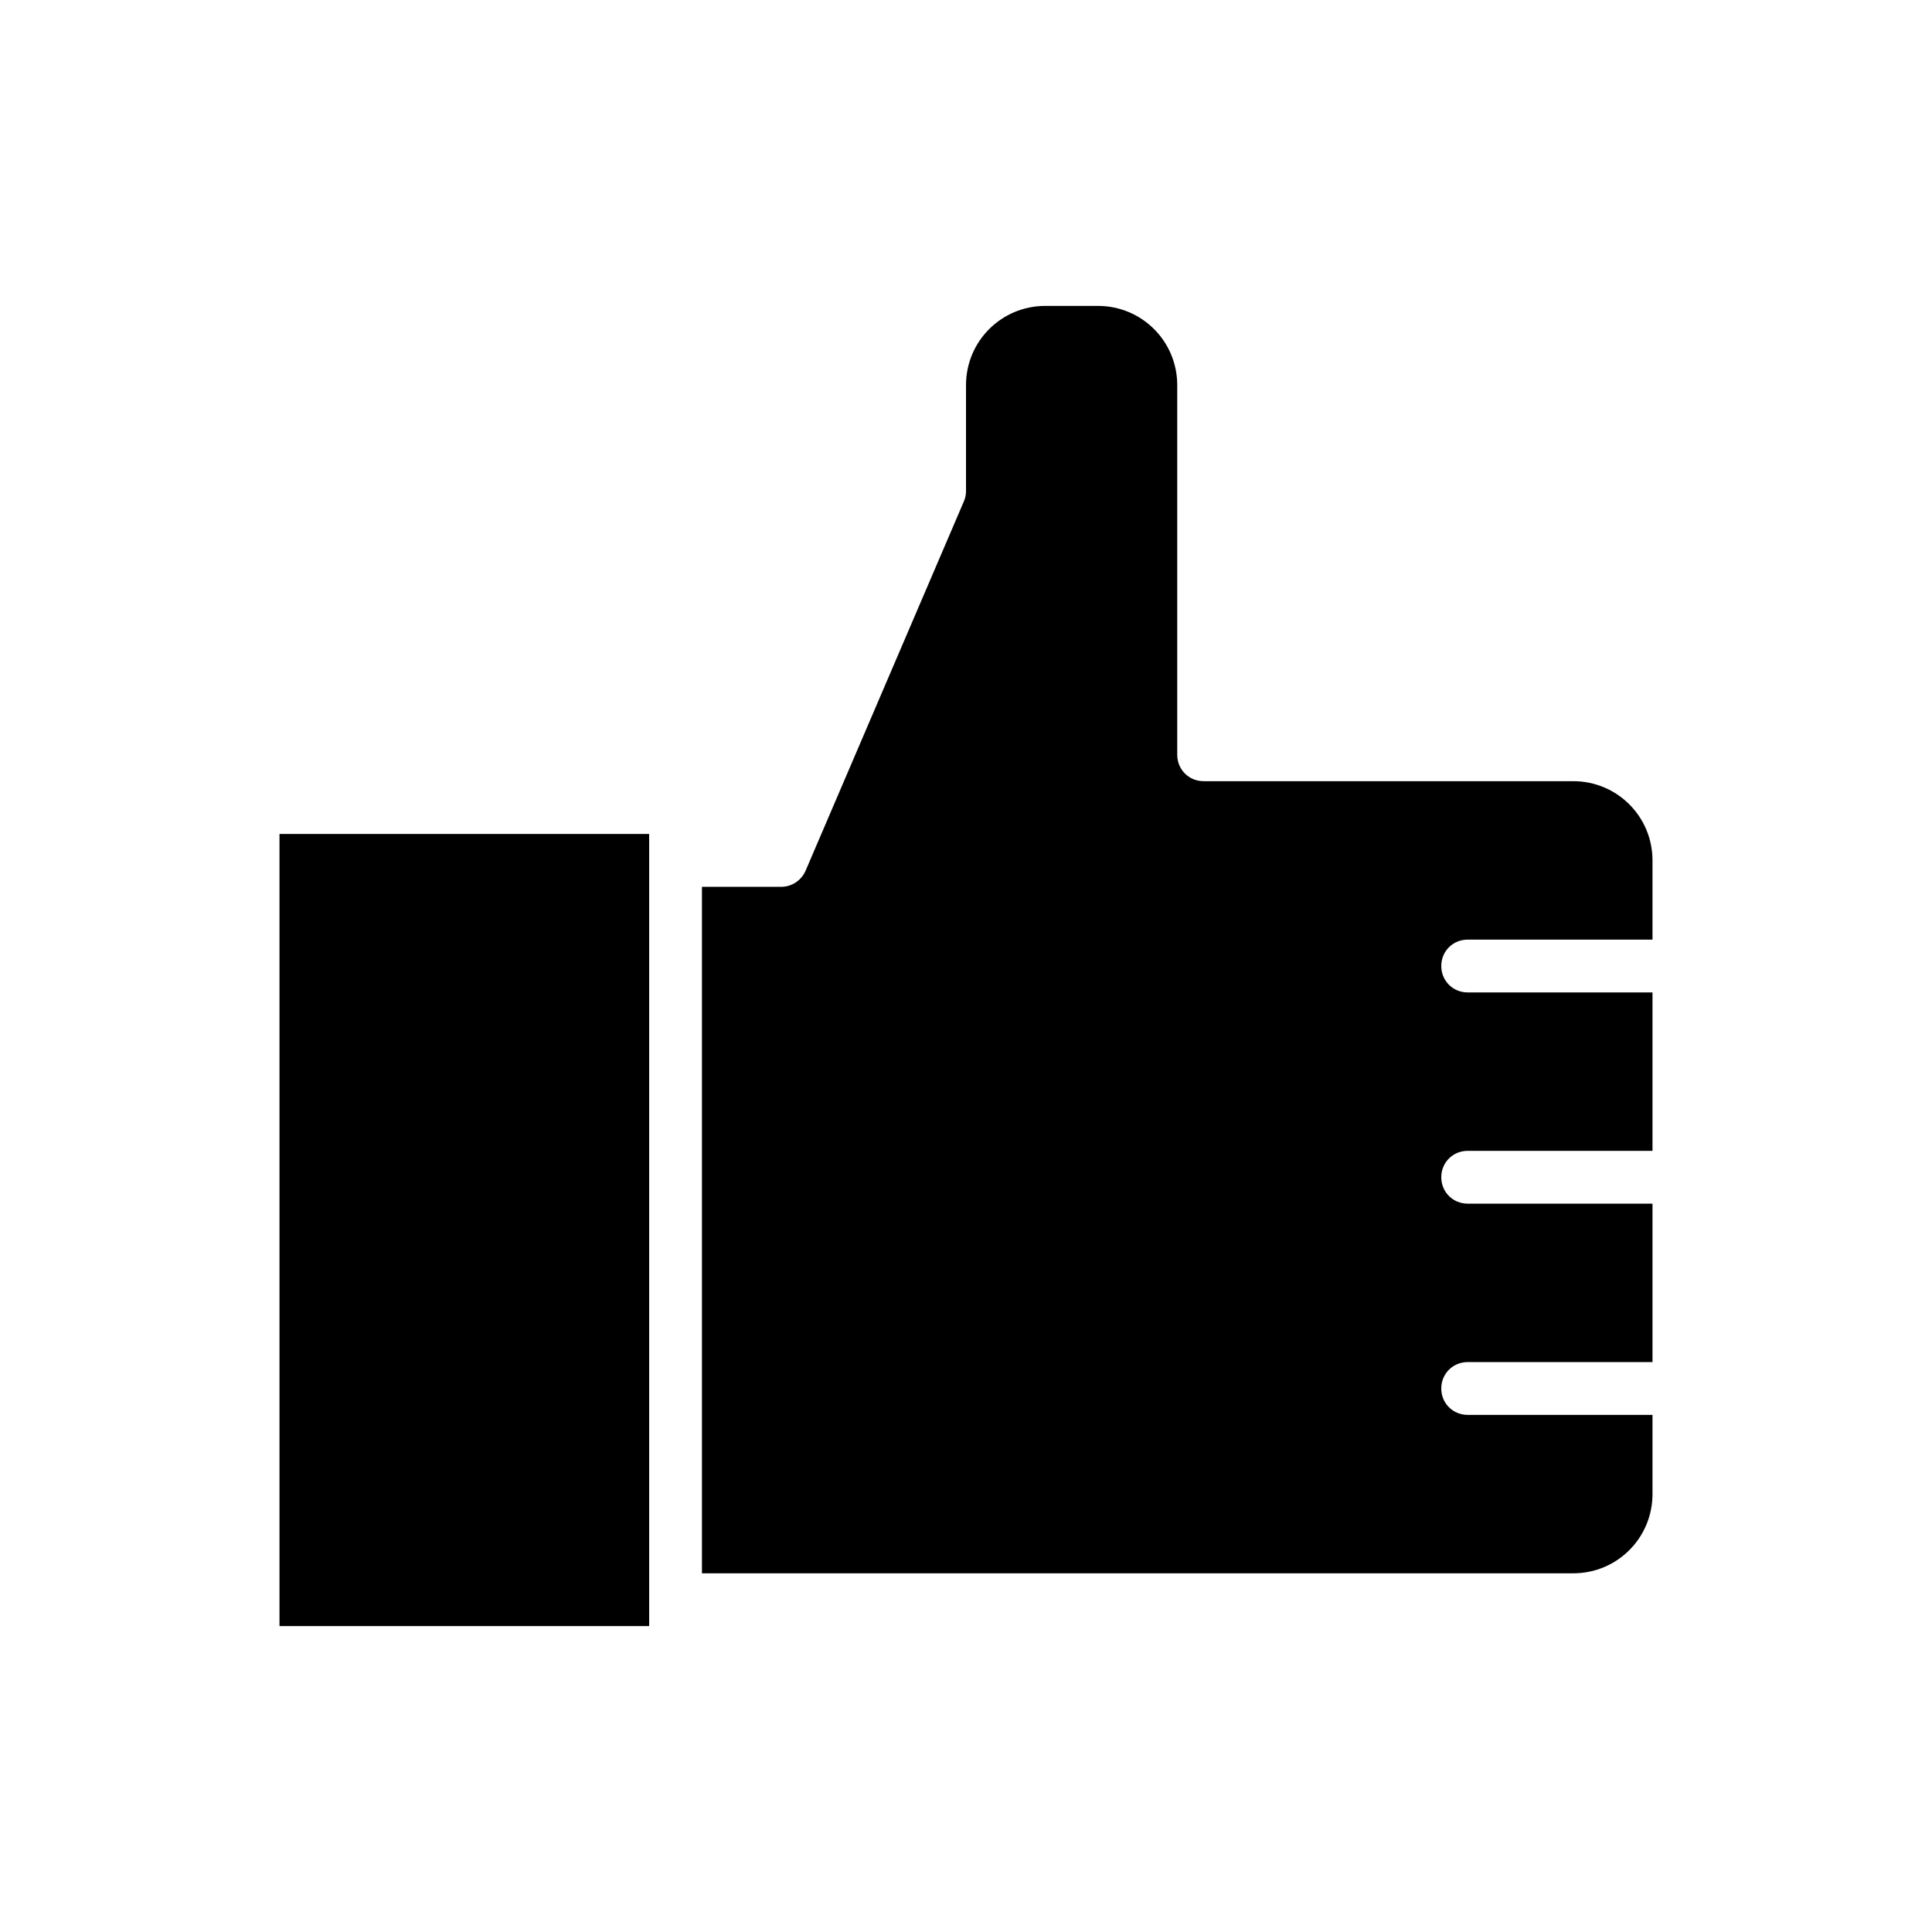
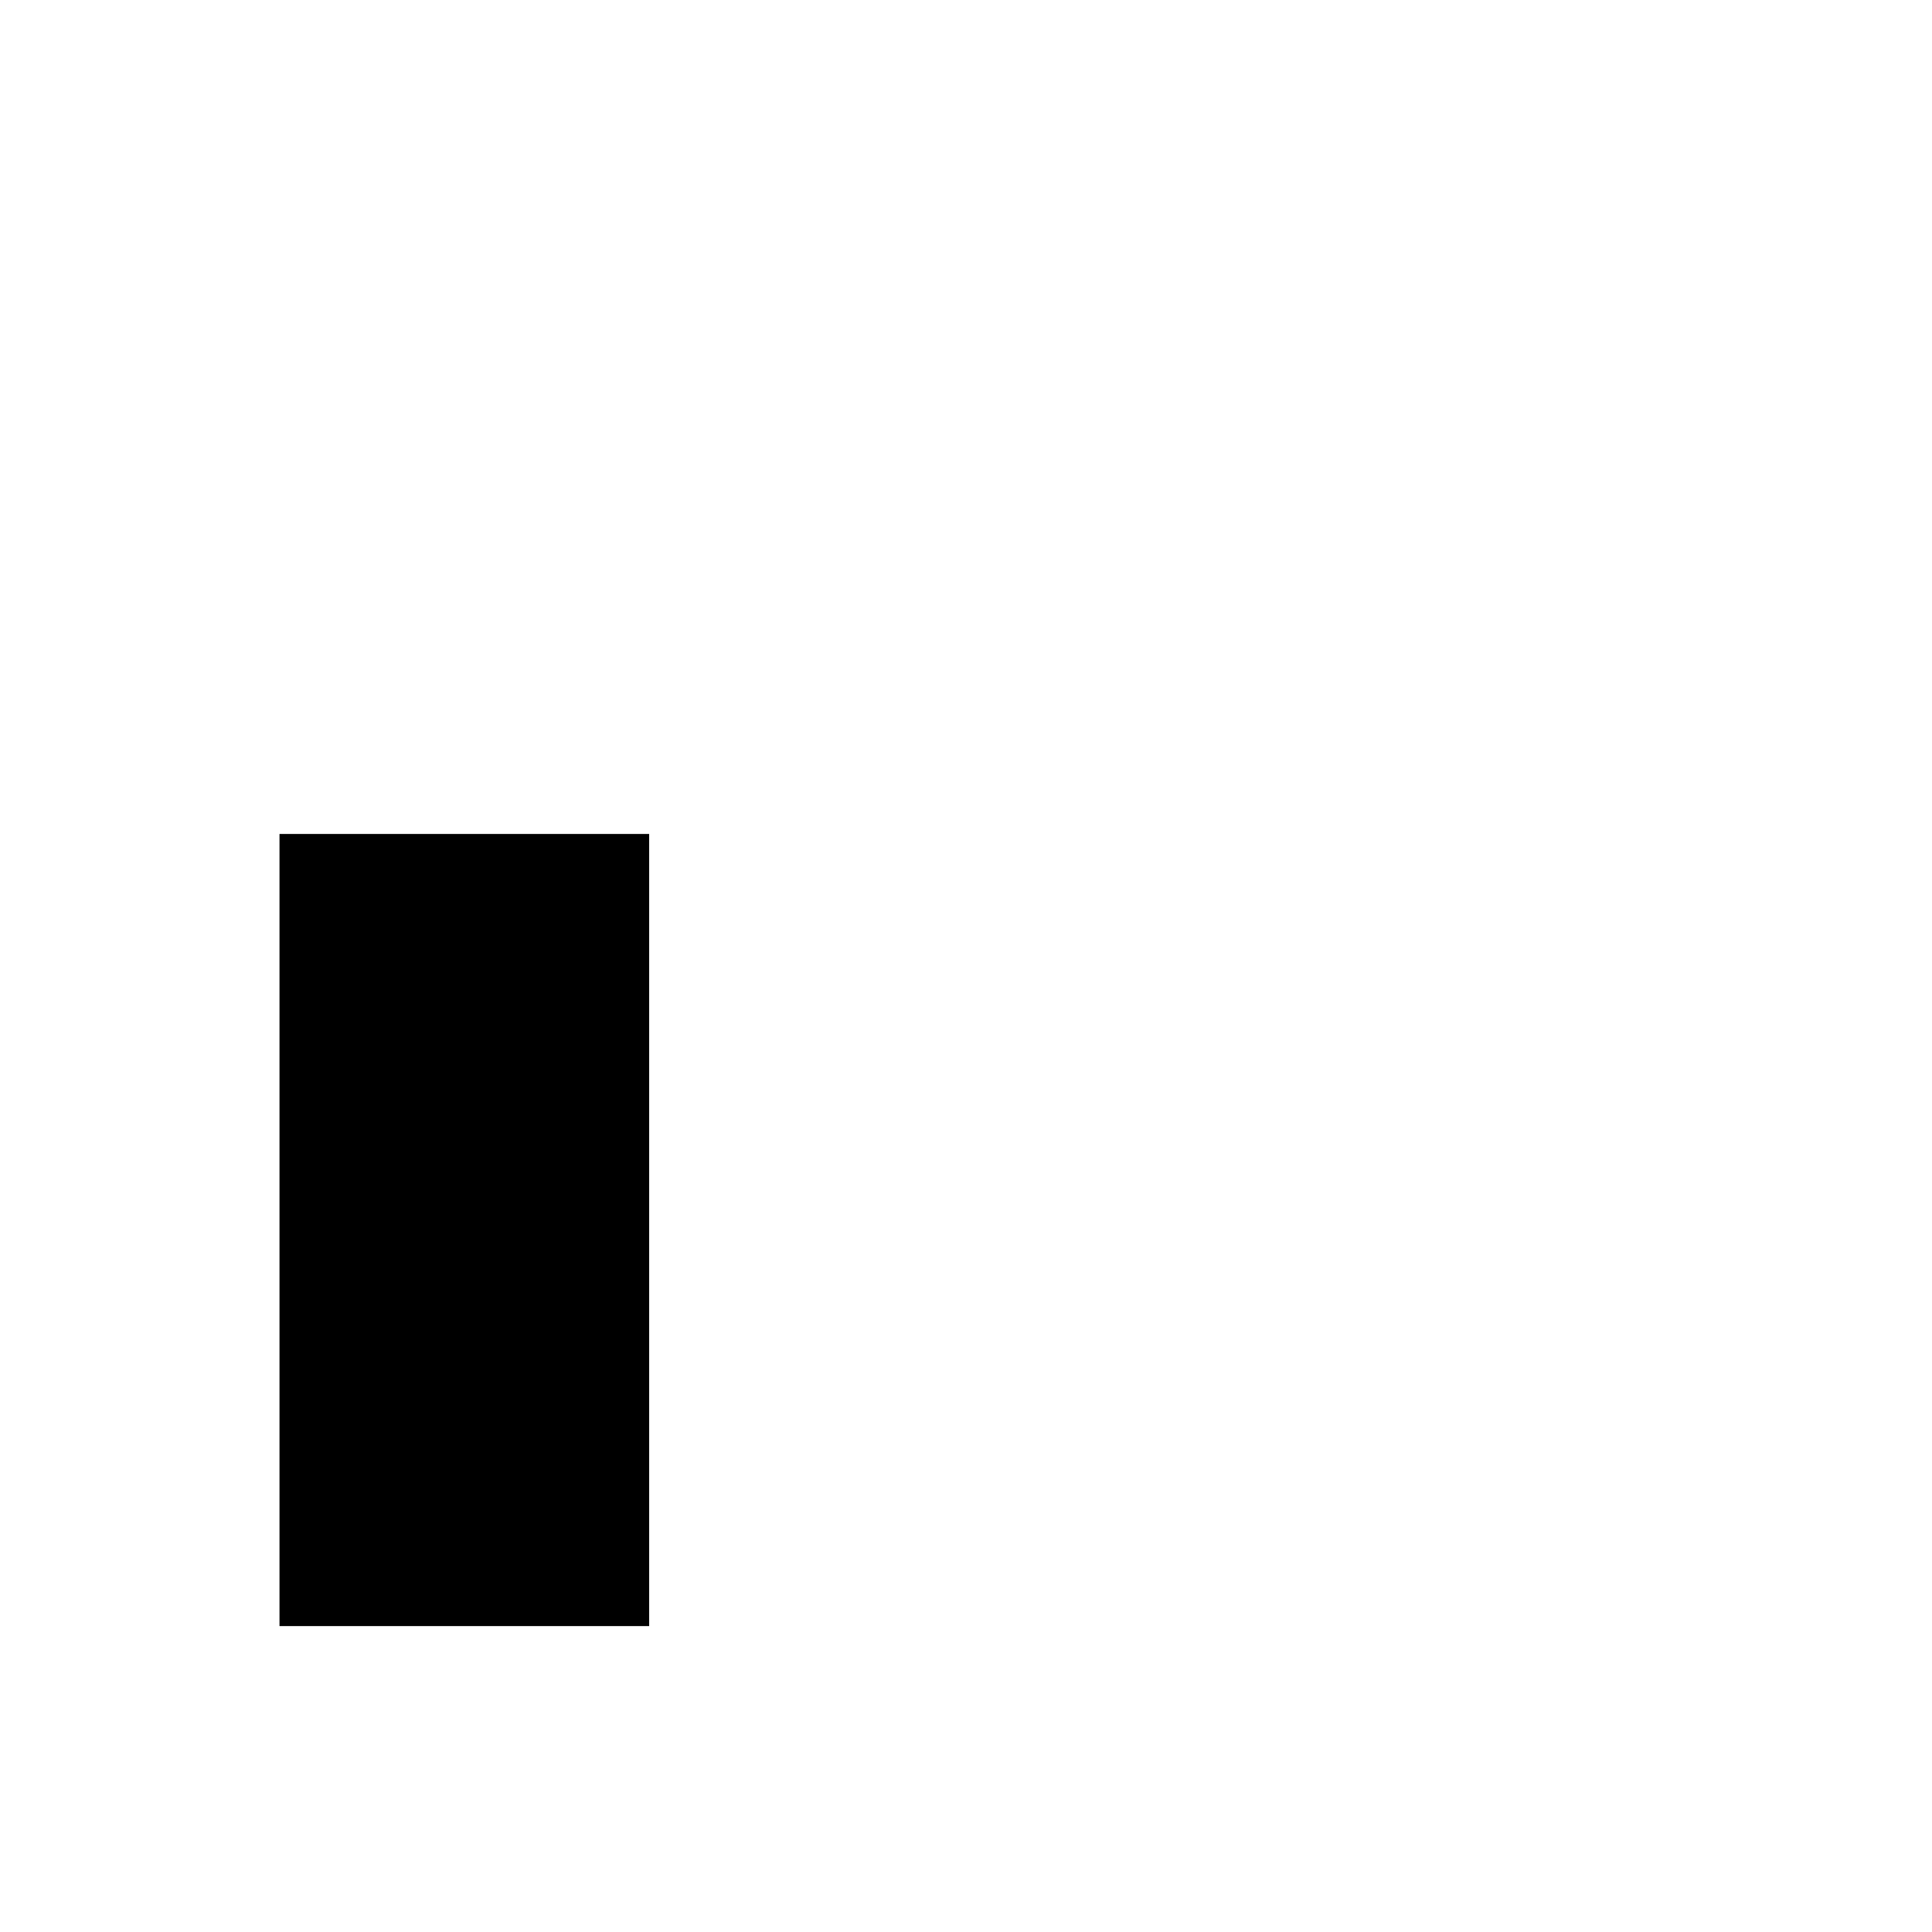
<svg xmlns="http://www.w3.org/2000/svg" fill="#000000" width="800px" height="800px" version="1.1" viewBox="144 144 512 512">
  <g>
-     <path d="m560.94 351.02h-97.965c-3.918 0-6.996-3.078-6.996-6.996v-97.961c0-11.617-9.375-20.992-20.992-20.992h-13.996c-11.613 0-20.988 9.375-20.988 20.992v27.988c0 0.98-0.141 1.82-0.559 2.801l-41.984 97.965c-1.121 2.519-3.637 4.199-6.438 4.199l-20.996-0.004v181.93h230.91c11.617 0 20.992-9.375 20.992-20.992v-20.992h-48.98c-3.918 0-6.996-3.078-6.996-6.996s3.078-6.996 6.996-6.996l48.98-0.004v-41.984h-48.98c-3.918 0-6.996-3.078-6.996-6.996 0-3.918 3.078-6.996 6.996-6.996h48.98v-41.984h-48.98c-3.918 0-6.996-3.078-6.996-6.996s3.078-6.996 6.996-6.996l48.98-0.004v-20.992c0-11.613-9.375-20.992-20.992-20.992z" />
    <path d="m218.07 365.01h97.965v209.92h-97.965z" />
  </g>
</svg>